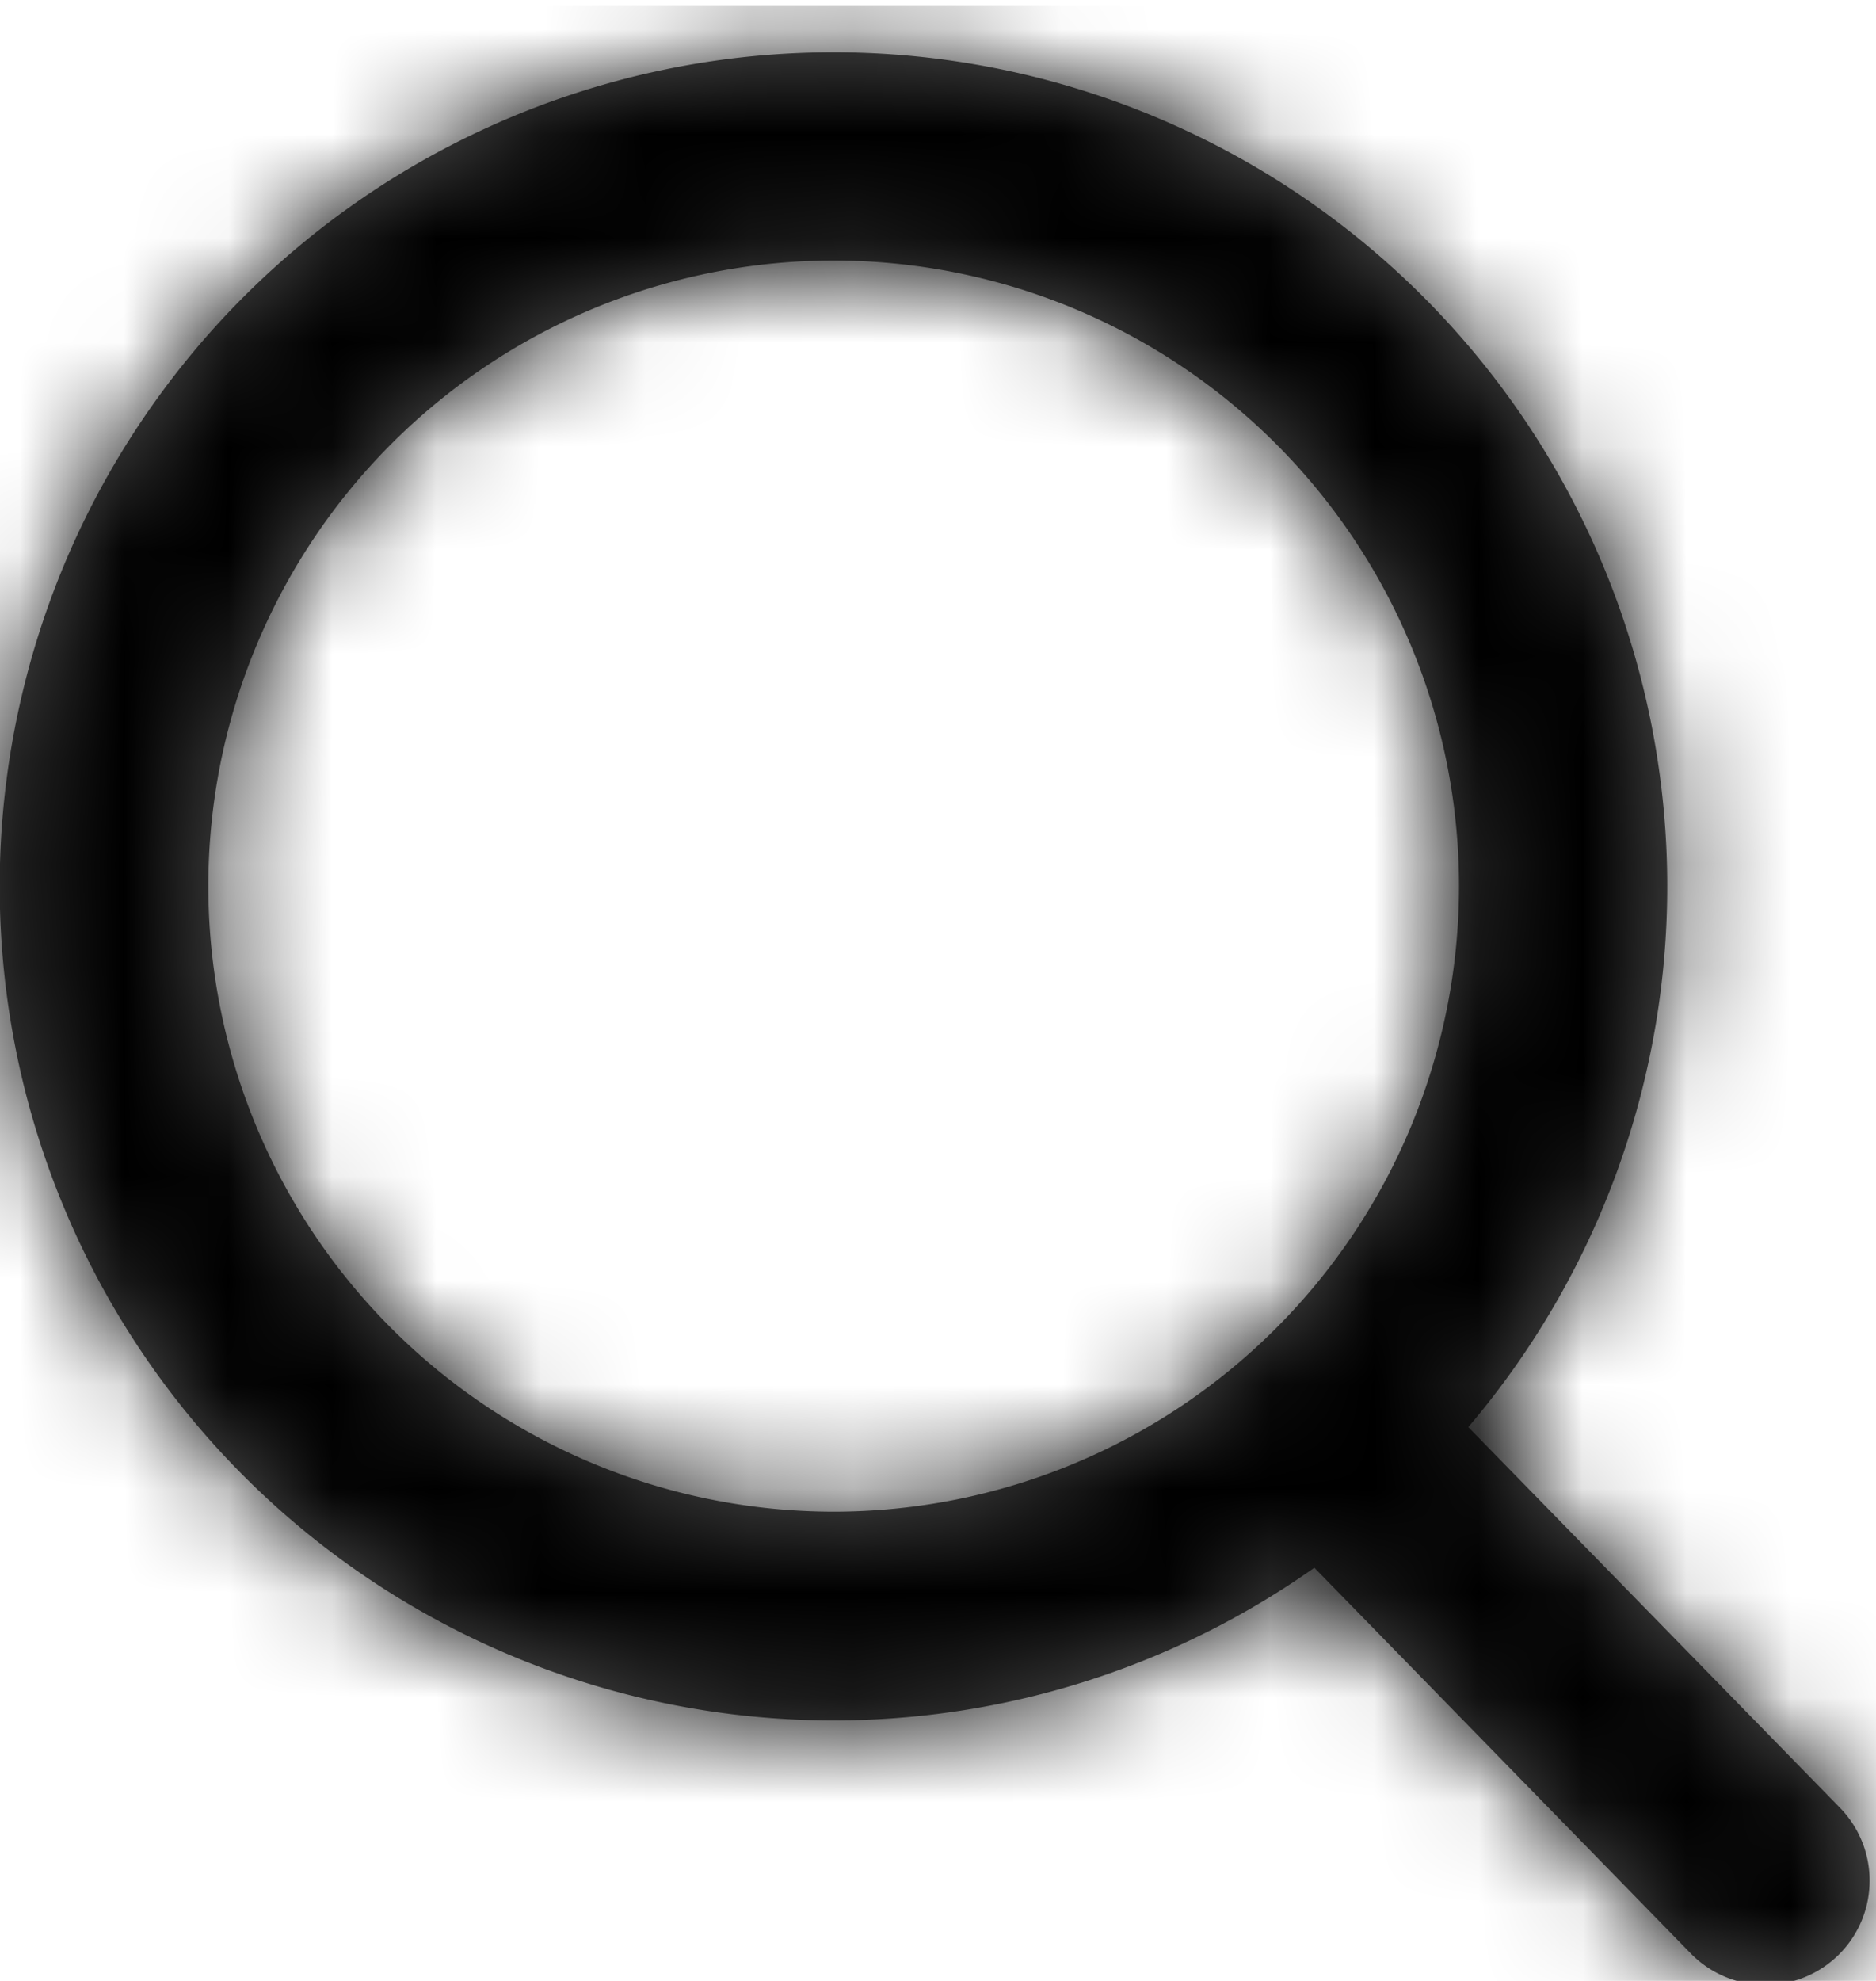
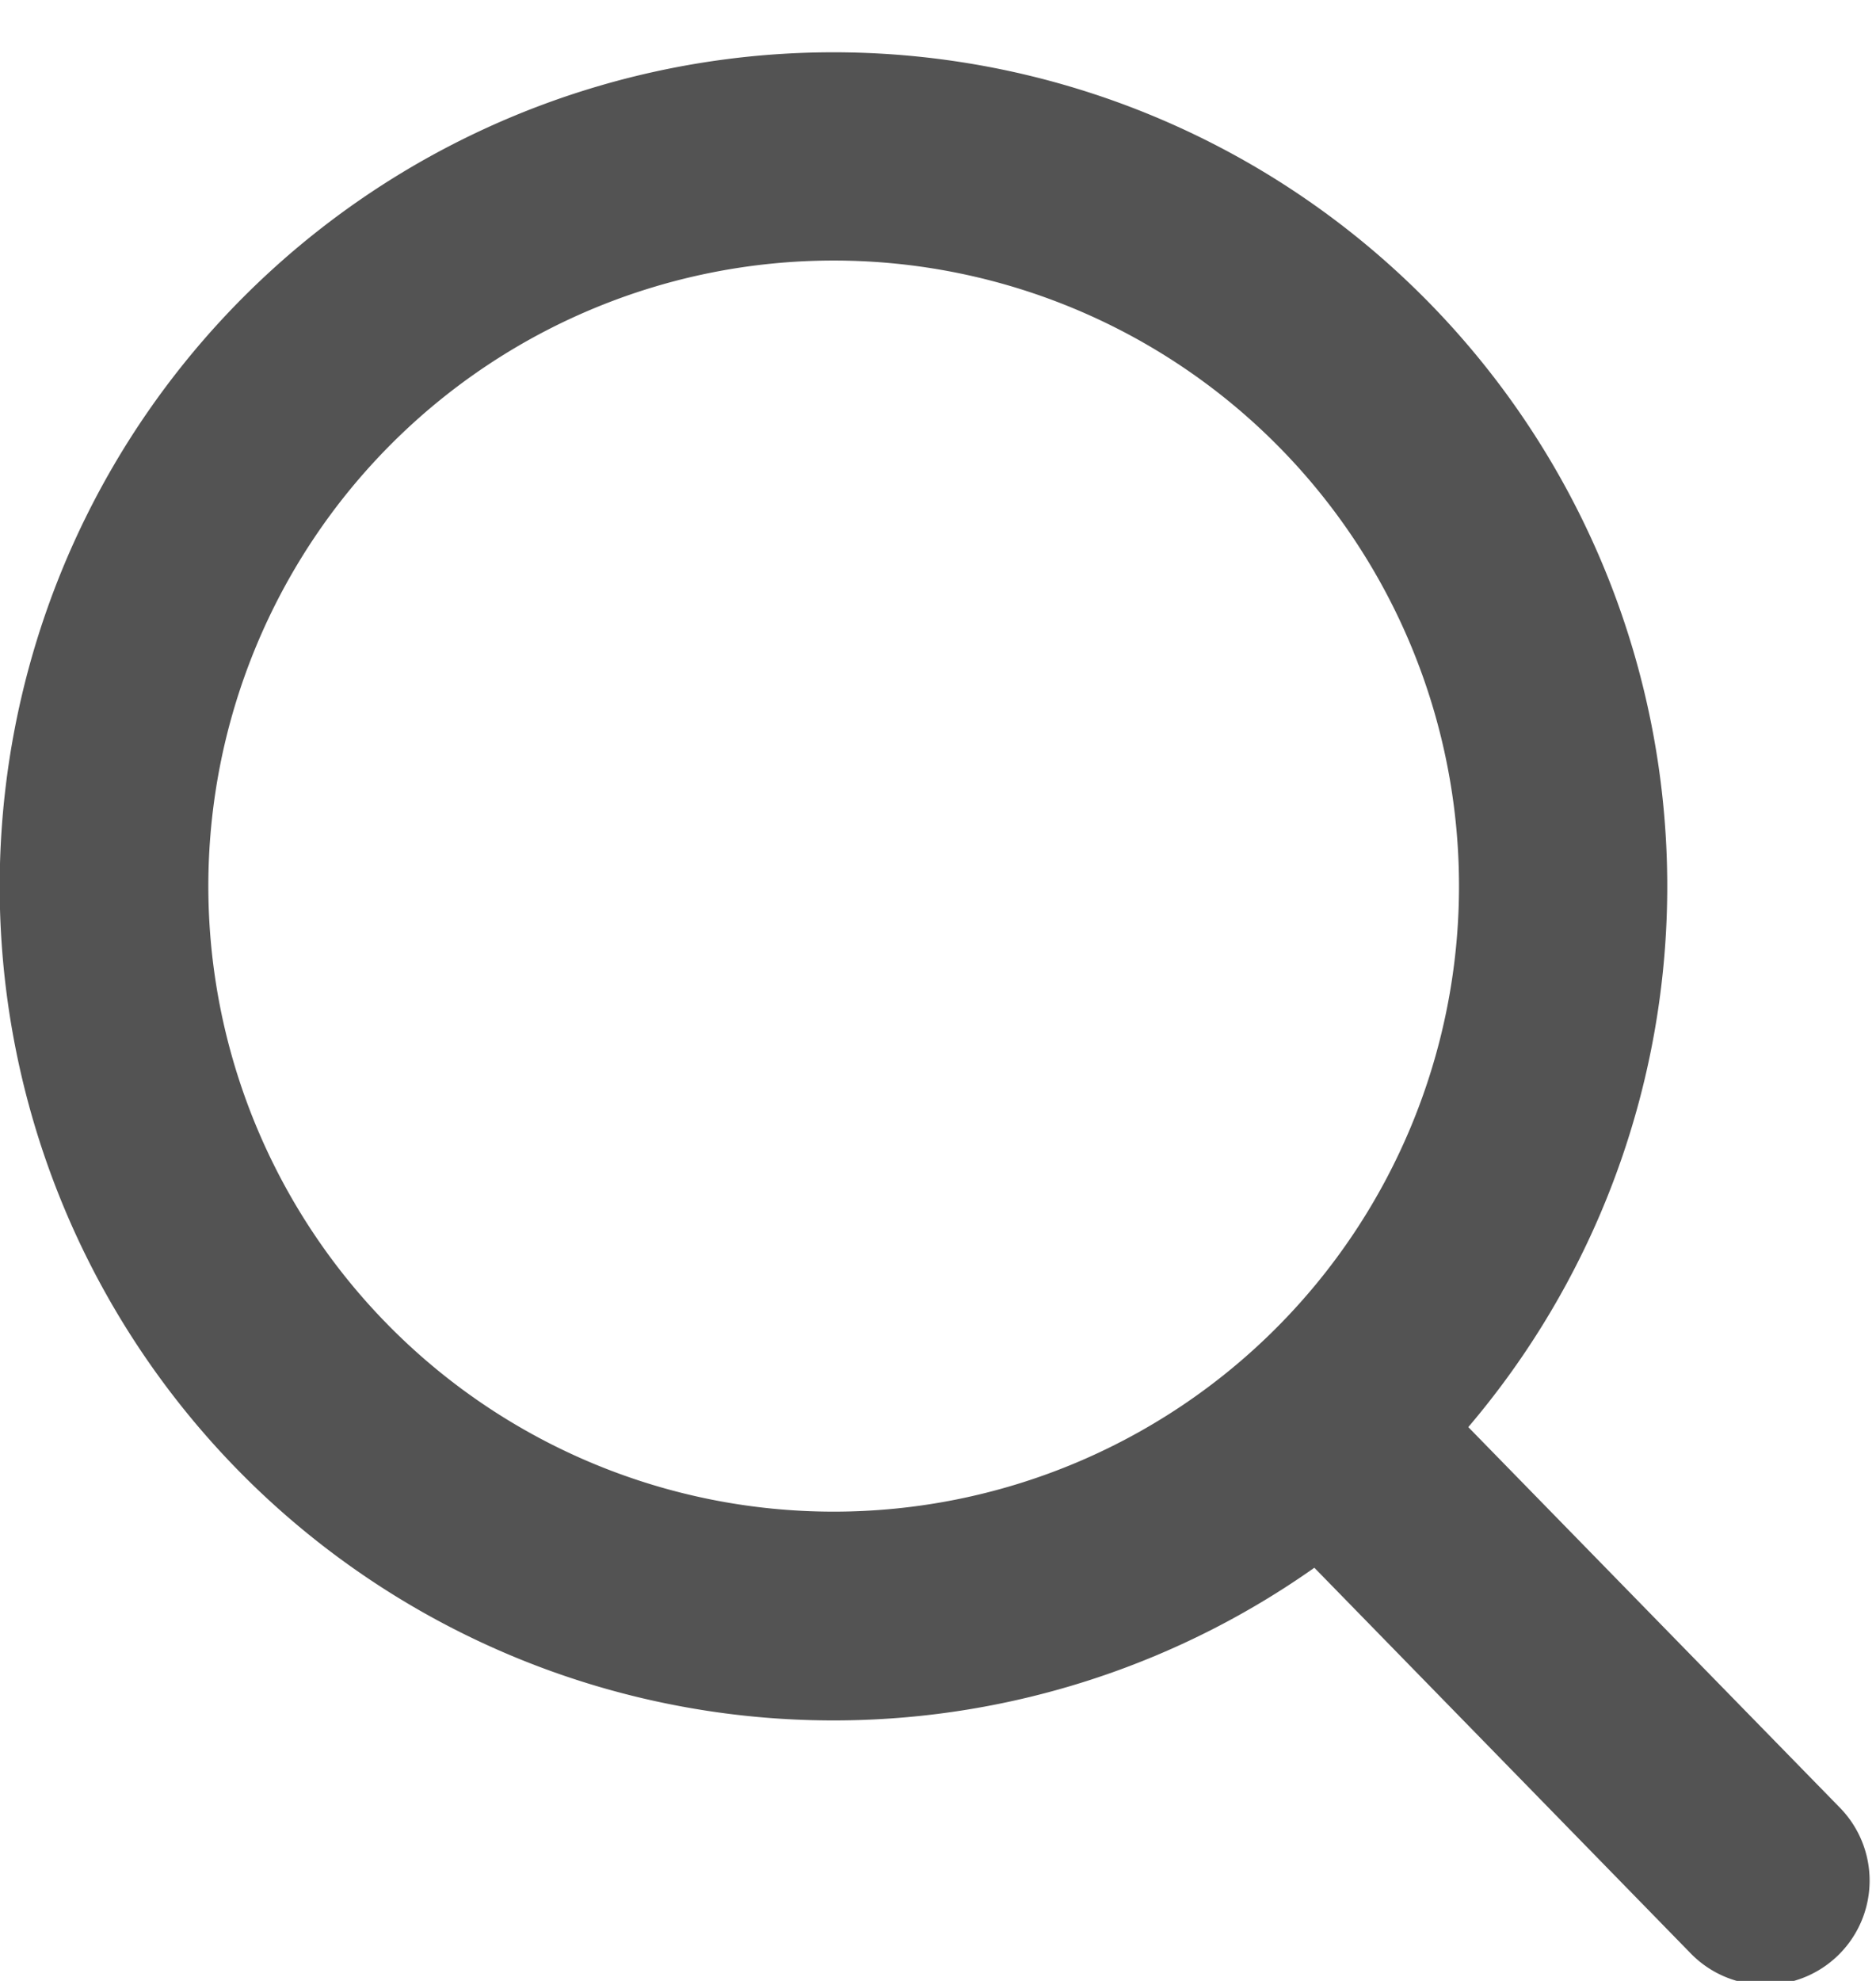
<svg xmlns="http://www.w3.org/2000/svg" xmlns:xlink="http://www.w3.org/1999/xlink" width="18" height="19" viewBox="0 0 18 19">
  <defs>
    <path id="a" d="M14.406 13.909l3.565 3.65a1 1 0 1 1-1.431 1.398l-3.612-3.7a8 8 0 1 1 1.478-1.35zm-6.09.81a6 6 0 1 0 0-12 6 6 0 0 0 0 12z" />
-     <path id="c" d="M0 0h22v20H0z" />
  </defs>
  <g fill="none" fill-rule="evenodd">
    <g transform="translate(-.317 -.22)">
      <mask id="b" fill="#fff">
        <use xlink:href="#a" />
      </mask>
      <use fill="#535353" fill-rule="nonzero" xlink:href="#a" />
      <g mask="url(#b)">
        <use fill="#000" transform="translate(-.655 .27)" xlink:href="#c" />
      </g>
    </g>
  </g>
</svg>